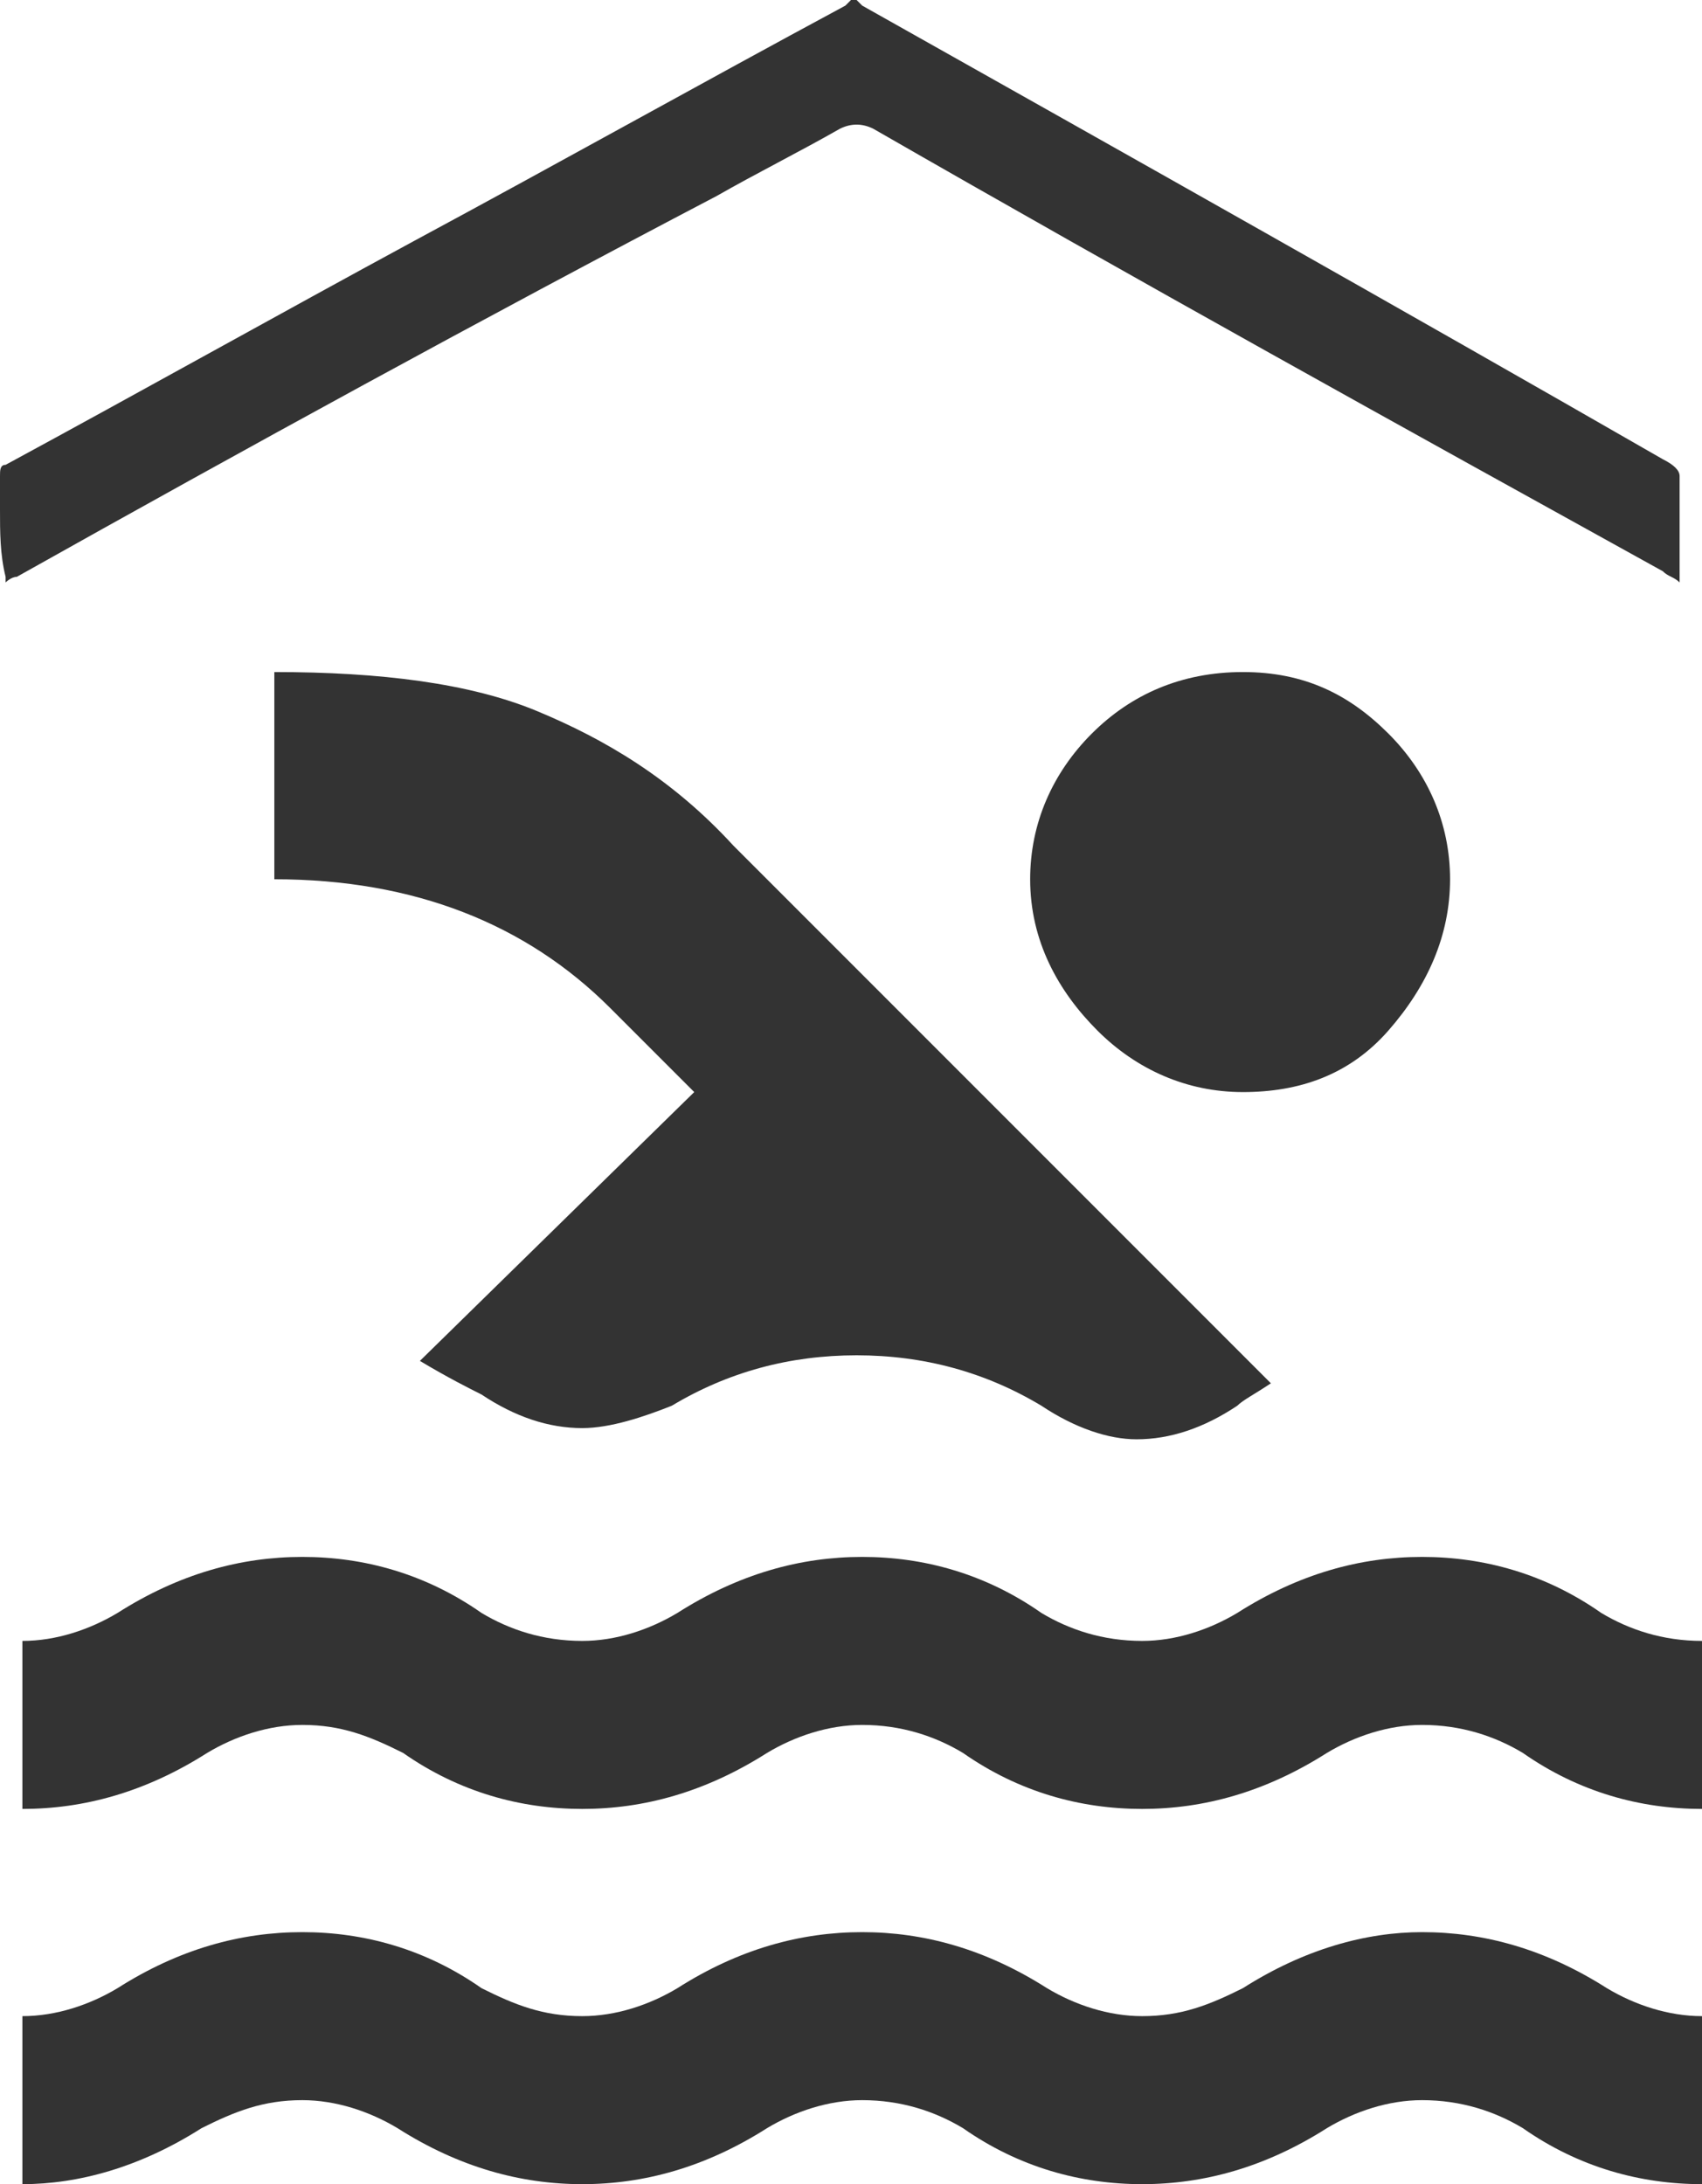
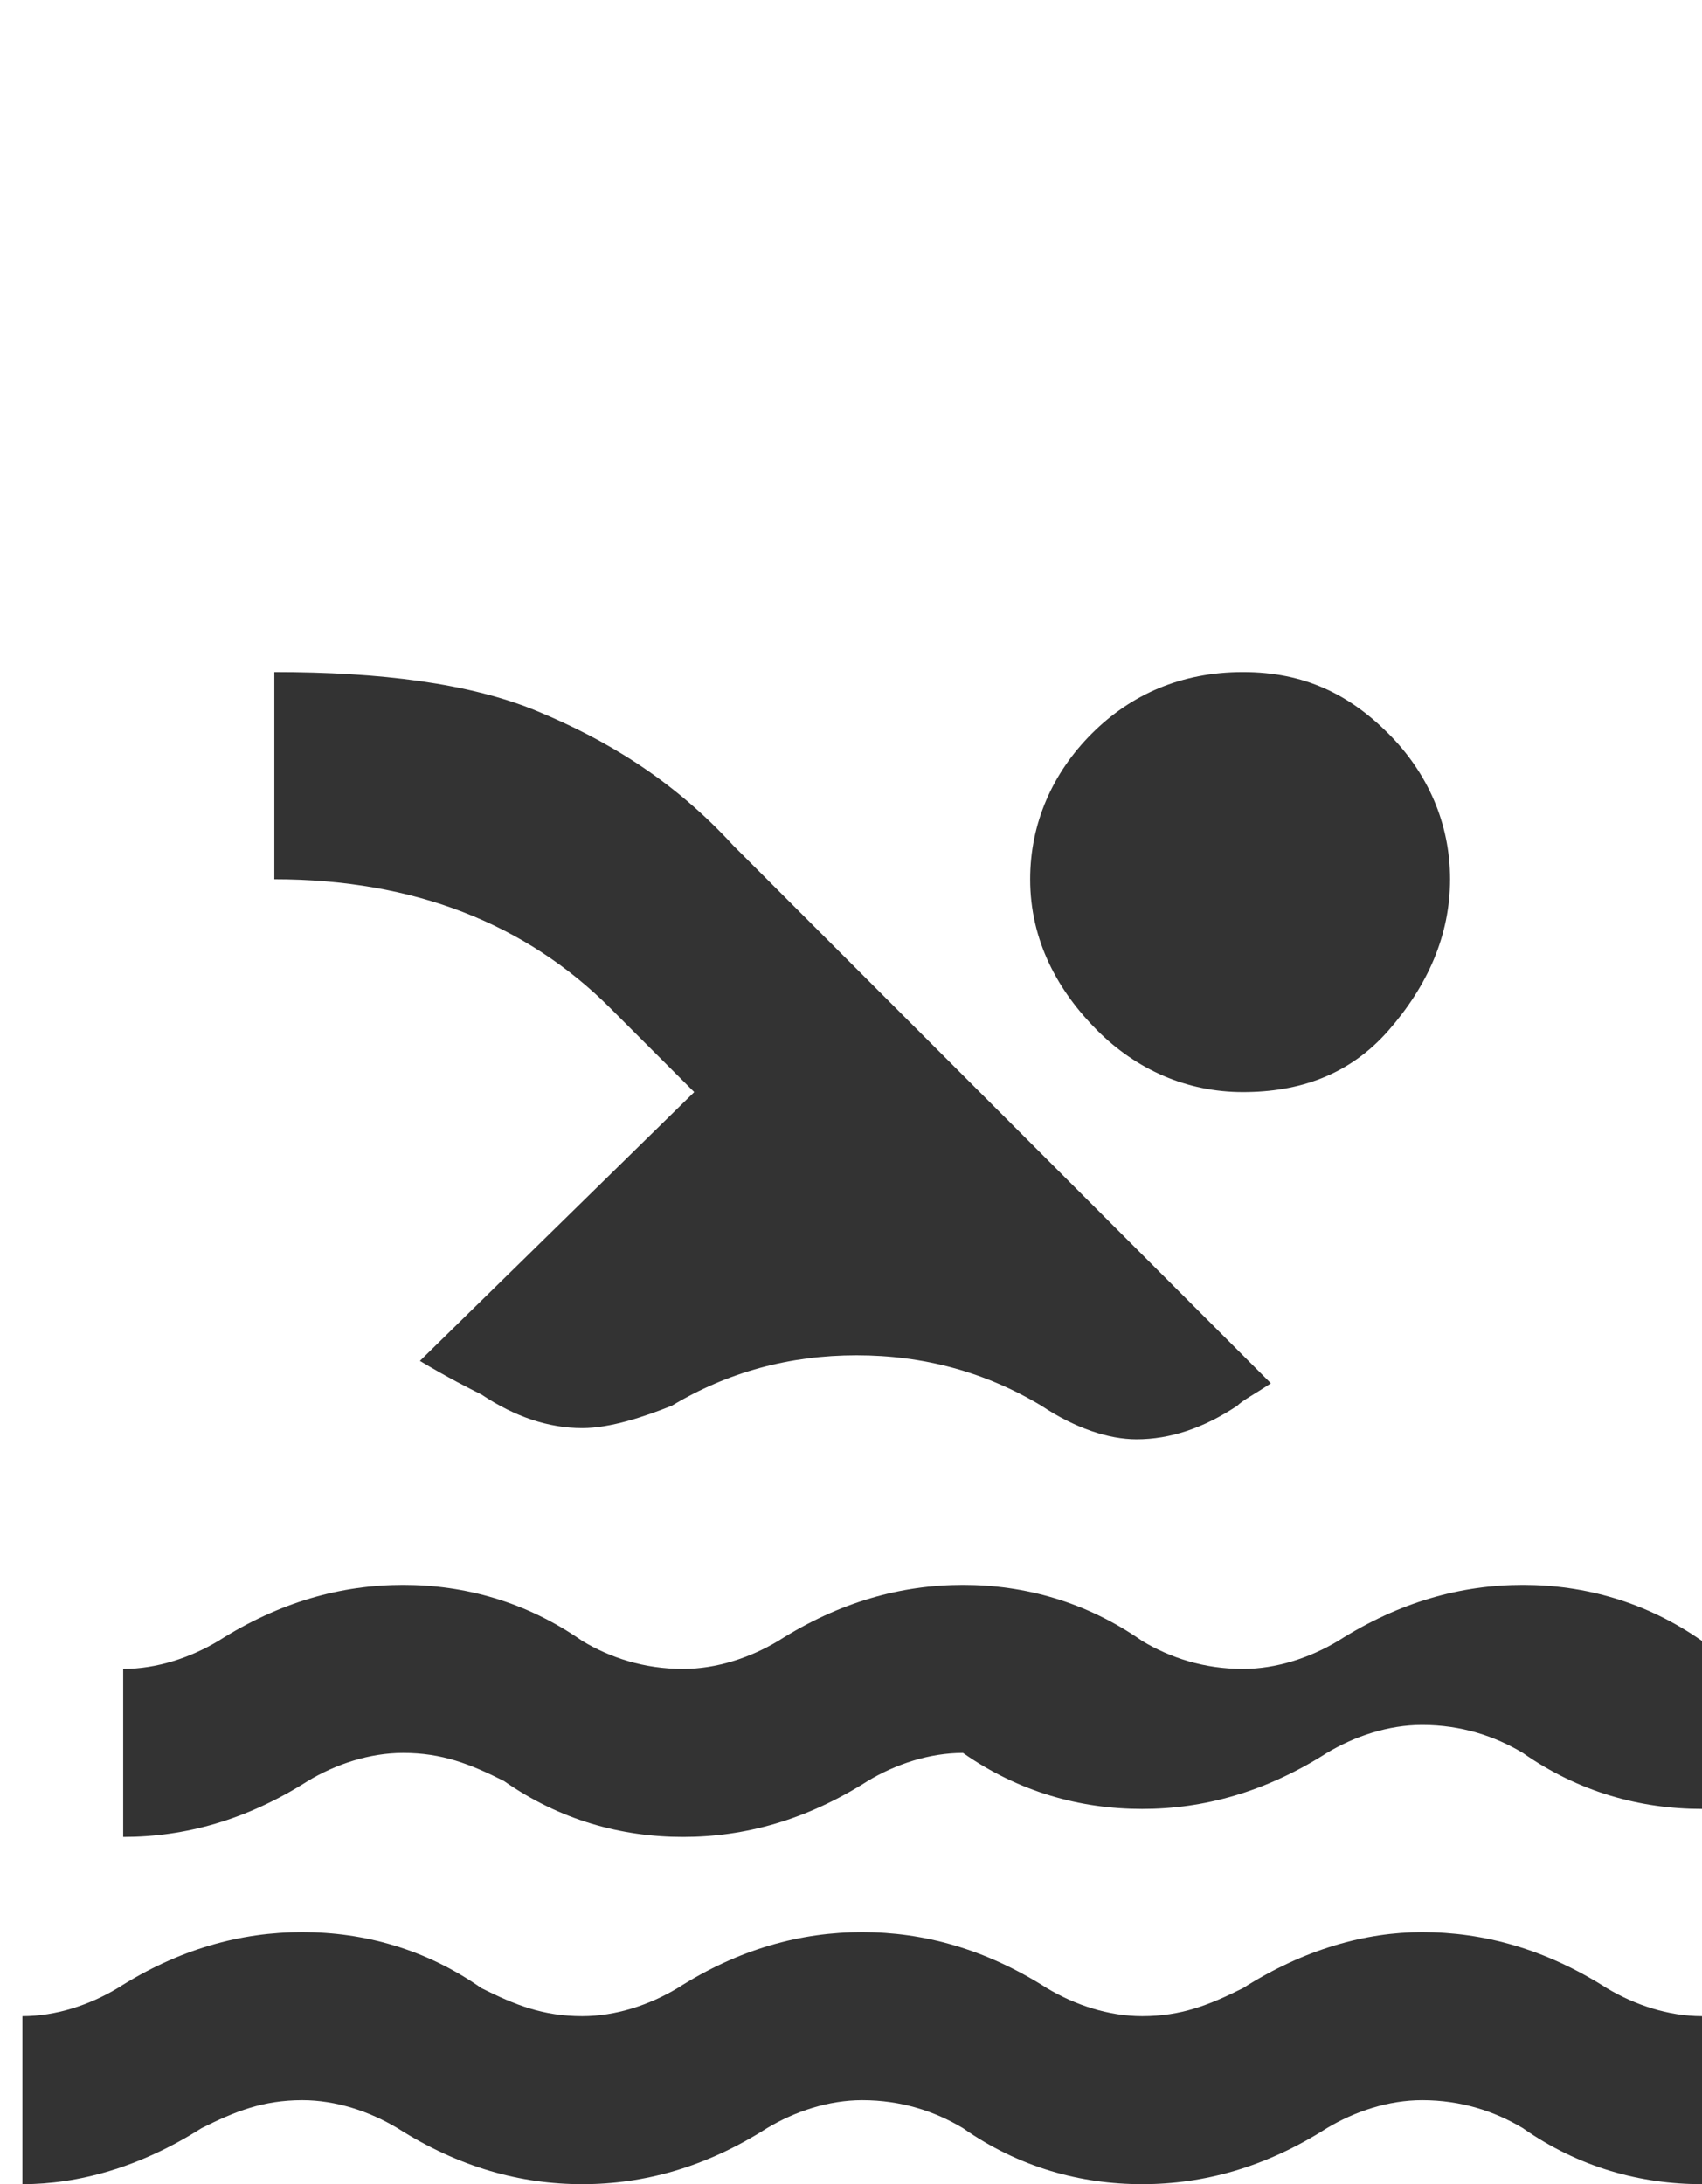
<svg xmlns="http://www.w3.org/2000/svg" version="1.1" id="Layer_1" x="0px" y="0px" width="30.4px" height="39px" viewBox="0 0 30.4 39" style="enable-background:new 0 0 30.4 39;" xml:space="preserve">
  <style type="text/css">
	.st0{fill:#333333;}
</style>
  <title />
  <g id="icomoon-ignore">
</g>
-   <path class="st0" d="M18.4,15.7c0-1,0.4-1.9,1.1-2.6s1.6-1.1,2.7-1.1s1.9,0.4,2.6,1.1c0.7,0.7,1.1,1.6,1.1,2.6s-0.4,1.9-1.1,2.7  s-1.6,1.1-2.6,1.1s-1.9-0.4-2.6-1.1S18.4,16.8,18.4,15.7z M10.4,25.5c-0.6,0-1.2-0.2-1.8-0.6c-0.2-0.1-0.6-0.3-1.1-0.6l4.9-4.8  L10.9,18c-1.5-1.5-3.5-2.3-6-2.3V12c1.9,0,3.5,0.2,4.7,0.7s2.4,1.2,3.5,2.4l9.6,9.6c-0.3,0.2-0.5,0.3-0.6,0.4  c-0.6,0.4-1.2,0.6-1.8,0.6c-0.5,0-1.1-0.2-1.7-0.6c-1-0.6-2.1-0.9-3.3-0.9S13,24.5,12,25.1C11.5,25.3,10.9,25.5,10.4,25.5z   M30.4,32.3c-1.1,0-2.2-0.3-3.2-1c-0.5-0.3-1.1-0.5-1.8-0.5c-0.6,0-1.2,0.2-1.7,0.5c-1.1,0.7-2.2,1-3.3,1c-1.1,0-2.2-0.3-3.2-1  c-0.5-0.3-1.1-0.5-1.8-0.5c-0.6,0-1.2,0.2-1.7,0.5c-1.1,0.7-2.2,1-3.3,1s-2.2-0.3-3.2-1c-0.6-0.3-1.1-0.5-1.8-0.5  c-0.6,0-1.2,0.2-1.7,0.5c-1.1,0.7-2.2,1-3.3,1v-3c0.6,0,1.2-0.2,1.7-0.5c1.1-0.7,2.2-1,3.3-1s2.2,0.3,3.2,1c0.5,0.3,1.1,0.5,1.8,0.5  c0.6,0,1.2-0.2,1.7-0.5c1.1-0.7,2.2-1,3.3-1s2.2,0.3,3.2,1c0.5,0.3,1.1,0.5,1.8,0.5c0.6,0,1.2-0.2,1.7-0.5c1.1-0.7,2.2-1,3.3-1  c1.1,0,2.2,0.3,3.2,1c0.5,0.3,1.1,0.5,1.8,0.5C30.4,29.3,30.4,32.3,30.4,32.3z M30.4,39c-1.1,0-2.2-0.3-3.2-1  c-0.5-0.3-1.1-0.5-1.8-0.5c-0.6,0-1.2,0.2-1.7,0.5c-1.1,0.7-2.2,1-3.3,1c-1.1,0-2.2-0.3-3.2-1c-0.5-0.3-1.1-0.5-1.8-0.5  c-0.6,0-1.2,0.2-1.7,0.5c-1.1,0.7-2.2,1-3.3,1s-2.2-0.3-3.3-1c-0.5-0.3-1.1-0.5-1.7-0.5c-0.7,0-1.2,0.2-1.8,0.5  c-1.1,0.7-2.2,1-3.2,1v-3c0.6,0,1.2-0.2,1.7-0.5c1.1-0.7,2.2-1,3.3-1s2.2,0.3,3.2,1c0.6,0.3,1.1,0.5,1.8,0.5c0.6,0,1.2-0.2,1.7-0.5  c1.1-0.7,2.2-1,3.3-1s2.2,0.3,3.3,1c0.5,0.3,1.1,0.5,1.7,0.5c0.7,0,1.2-0.2,1.8-0.5c1.1-0.7,2.2-1,3.2-1c1.1,0,2.2,0.3,3.3,1  c0.5,0.3,1.1,0.5,1.7,0.5V39z" />
-   <path class="st0" d="M0,9.1c0-0.2,0-0.4,0-0.6c0-0.1,0-0.2,0.1-0.2C2.5,7,5,5.6,7.4,4.3c2.6-1.4,5.1-2.8,7.7-4.2L15.2,0  c0,0,0,0,0.1,0l0.1,0.1c4.8,2.7,9.6,5.4,14.3,8.1C29.9,8.3,30,8.4,30,8.5c0,0.6,0,1.1,0,1.7c0,0.1,0,0.1,0,0.2  c-0.1-0.1-0.2-0.1-0.3-0.2C25,7.6,20.3,5,15.6,2.3c-0.2-0.1-0.4-0.1-0.6,0c-0.7,0.4-1.5,0.8-2.2,1.2C8.6,5.7,4.4,8,0.3,10.3  c-0.1,0-0.2,0.1-0.2,0.1c0-0.1,0-0.1,0-0.1C0,9.9,0,9.5,0,9.1z" />
+   <path class="st0" d="M18.4,15.7c0-1,0.4-1.9,1.1-2.6s1.6-1.1,2.7-1.1s1.9,0.4,2.6,1.1c0.7,0.7,1.1,1.6,1.1,2.6s-0.4,1.9-1.1,2.7  s-1.6,1.1-2.6,1.1s-1.9-0.4-2.6-1.1S18.4,16.8,18.4,15.7z M10.4,25.5c-0.6,0-1.2-0.2-1.8-0.6c-0.2-0.1-0.6-0.3-1.1-0.6l4.9-4.8  L10.9,18c-1.5-1.5-3.5-2.3-6-2.3V12c1.9,0,3.5,0.2,4.7,0.7s2.4,1.2,3.5,2.4l9.6,9.6c-0.3,0.2-0.5,0.3-0.6,0.4  c-0.6,0.4-1.2,0.6-1.8,0.6c-0.5,0-1.1-0.2-1.7-0.6c-1-0.6-2.1-0.9-3.3-0.9S13,24.5,12,25.1C11.5,25.3,10.9,25.5,10.4,25.5z   M30.4,32.3c-1.1,0-2.2-0.3-3.2-1c-0.5-0.3-1.1-0.5-1.8-0.5c-0.6,0-1.2,0.2-1.7,0.5c-1.1,0.7-2.2,1-3.3,1c-1.1,0-2.2-0.3-3.2-1  c-0.6,0-1.2,0.2-1.7,0.5c-1.1,0.7-2.2,1-3.3,1s-2.2-0.3-3.2-1c-0.6-0.3-1.1-0.5-1.8-0.5  c-0.6,0-1.2,0.2-1.7,0.5c-1.1,0.7-2.2,1-3.3,1v-3c0.6,0,1.2-0.2,1.7-0.5c1.1-0.7,2.2-1,3.3-1s2.2,0.3,3.2,1c0.5,0.3,1.1,0.5,1.8,0.5  c0.6,0,1.2-0.2,1.7-0.5c1.1-0.7,2.2-1,3.3-1s2.2,0.3,3.2,1c0.5,0.3,1.1,0.5,1.8,0.5c0.6,0,1.2-0.2,1.7-0.5c1.1-0.7,2.2-1,3.3-1  c1.1,0,2.2,0.3,3.2,1c0.5,0.3,1.1,0.5,1.8,0.5C30.4,29.3,30.4,32.3,30.4,32.3z M30.4,39c-1.1,0-2.2-0.3-3.2-1  c-0.5-0.3-1.1-0.5-1.8-0.5c-0.6,0-1.2,0.2-1.7,0.5c-1.1,0.7-2.2,1-3.3,1c-1.1,0-2.2-0.3-3.2-1c-0.5-0.3-1.1-0.5-1.8-0.5  c-0.6,0-1.2,0.2-1.7,0.5c-1.1,0.7-2.2,1-3.3,1s-2.2-0.3-3.3-1c-0.5-0.3-1.1-0.5-1.7-0.5c-0.7,0-1.2,0.2-1.8,0.5  c-1.1,0.7-2.2,1-3.2,1v-3c0.6,0,1.2-0.2,1.7-0.5c1.1-0.7,2.2-1,3.3-1s2.2,0.3,3.2,1c0.6,0.3,1.1,0.5,1.8,0.5c0.6,0,1.2-0.2,1.7-0.5  c1.1-0.7,2.2-1,3.3-1s2.2,0.3,3.3,1c0.5,0.3,1.1,0.5,1.7,0.5c0.7,0,1.2-0.2,1.8-0.5c1.1-0.7,2.2-1,3.2-1c1.1,0,2.2,0.3,3.3,1  c0.5,0.3,1.1,0.5,1.7,0.5V39z" />
</svg>